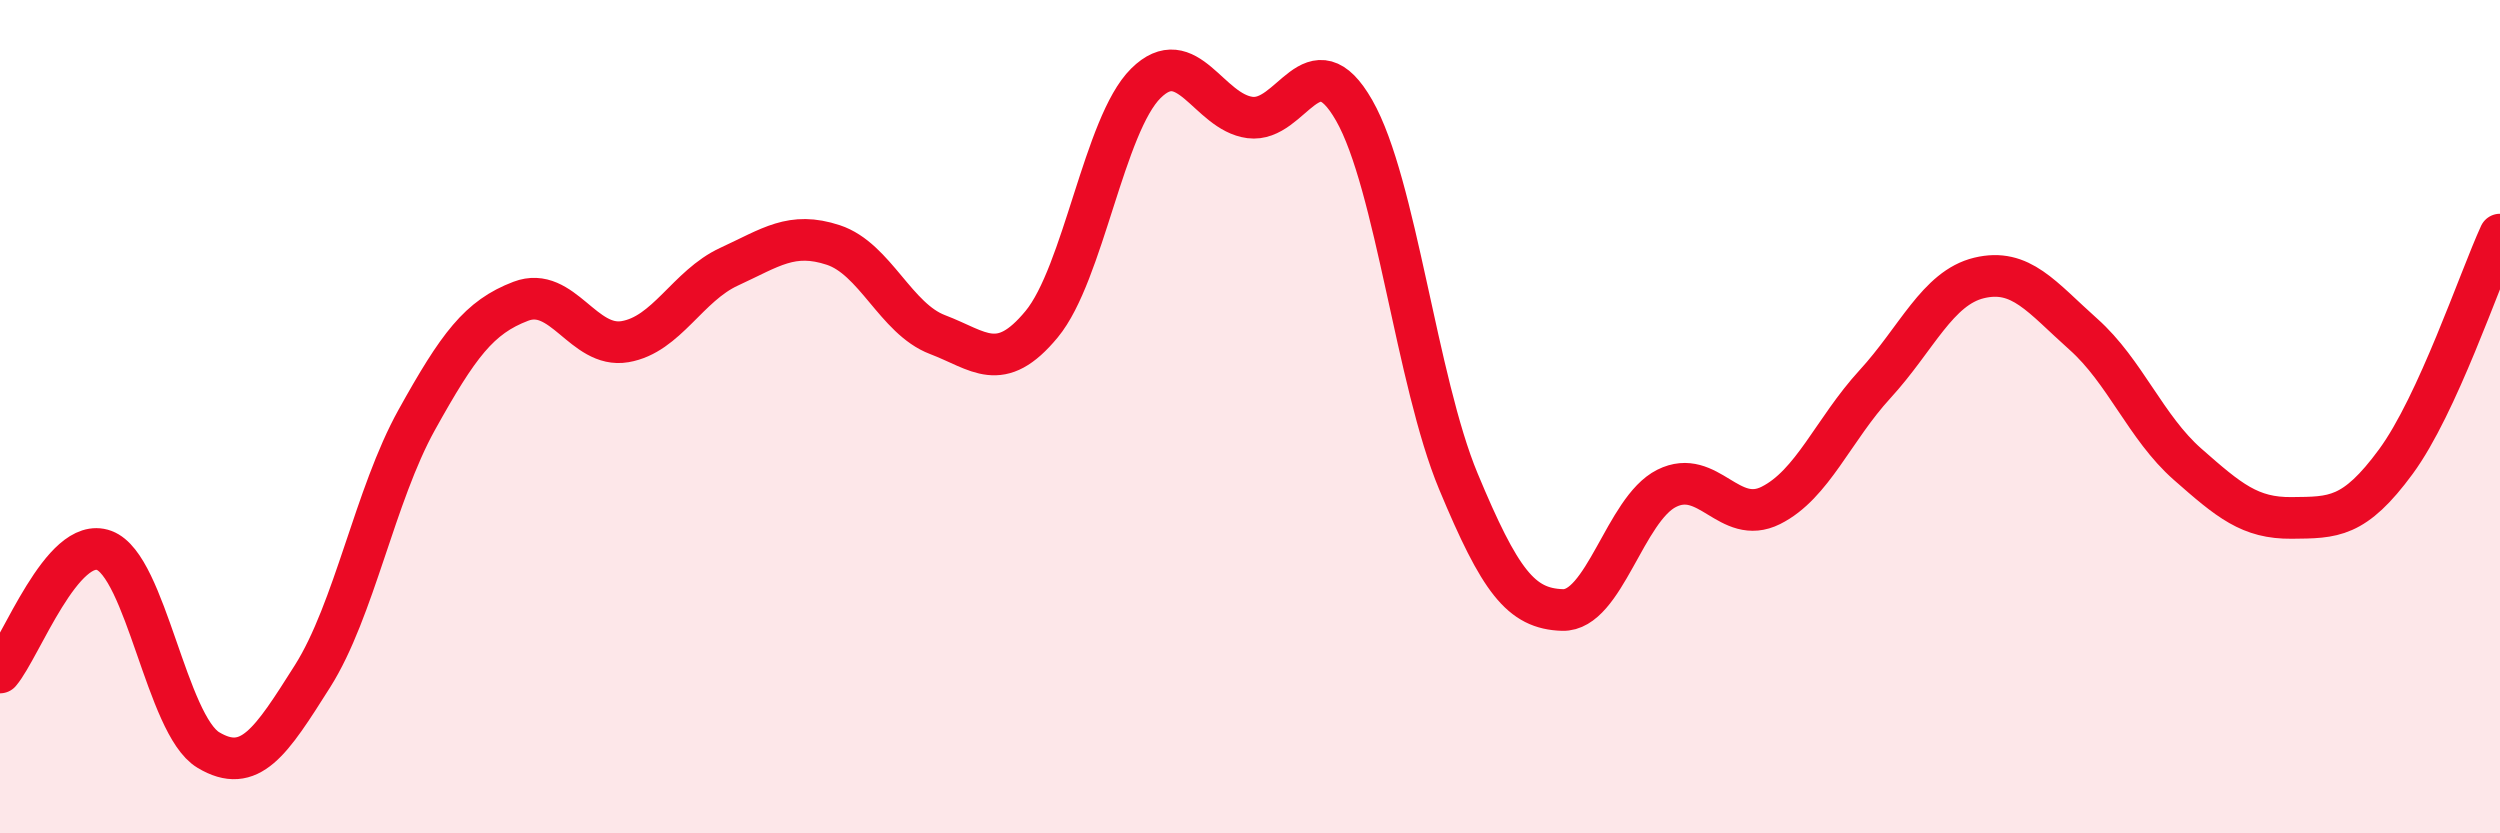
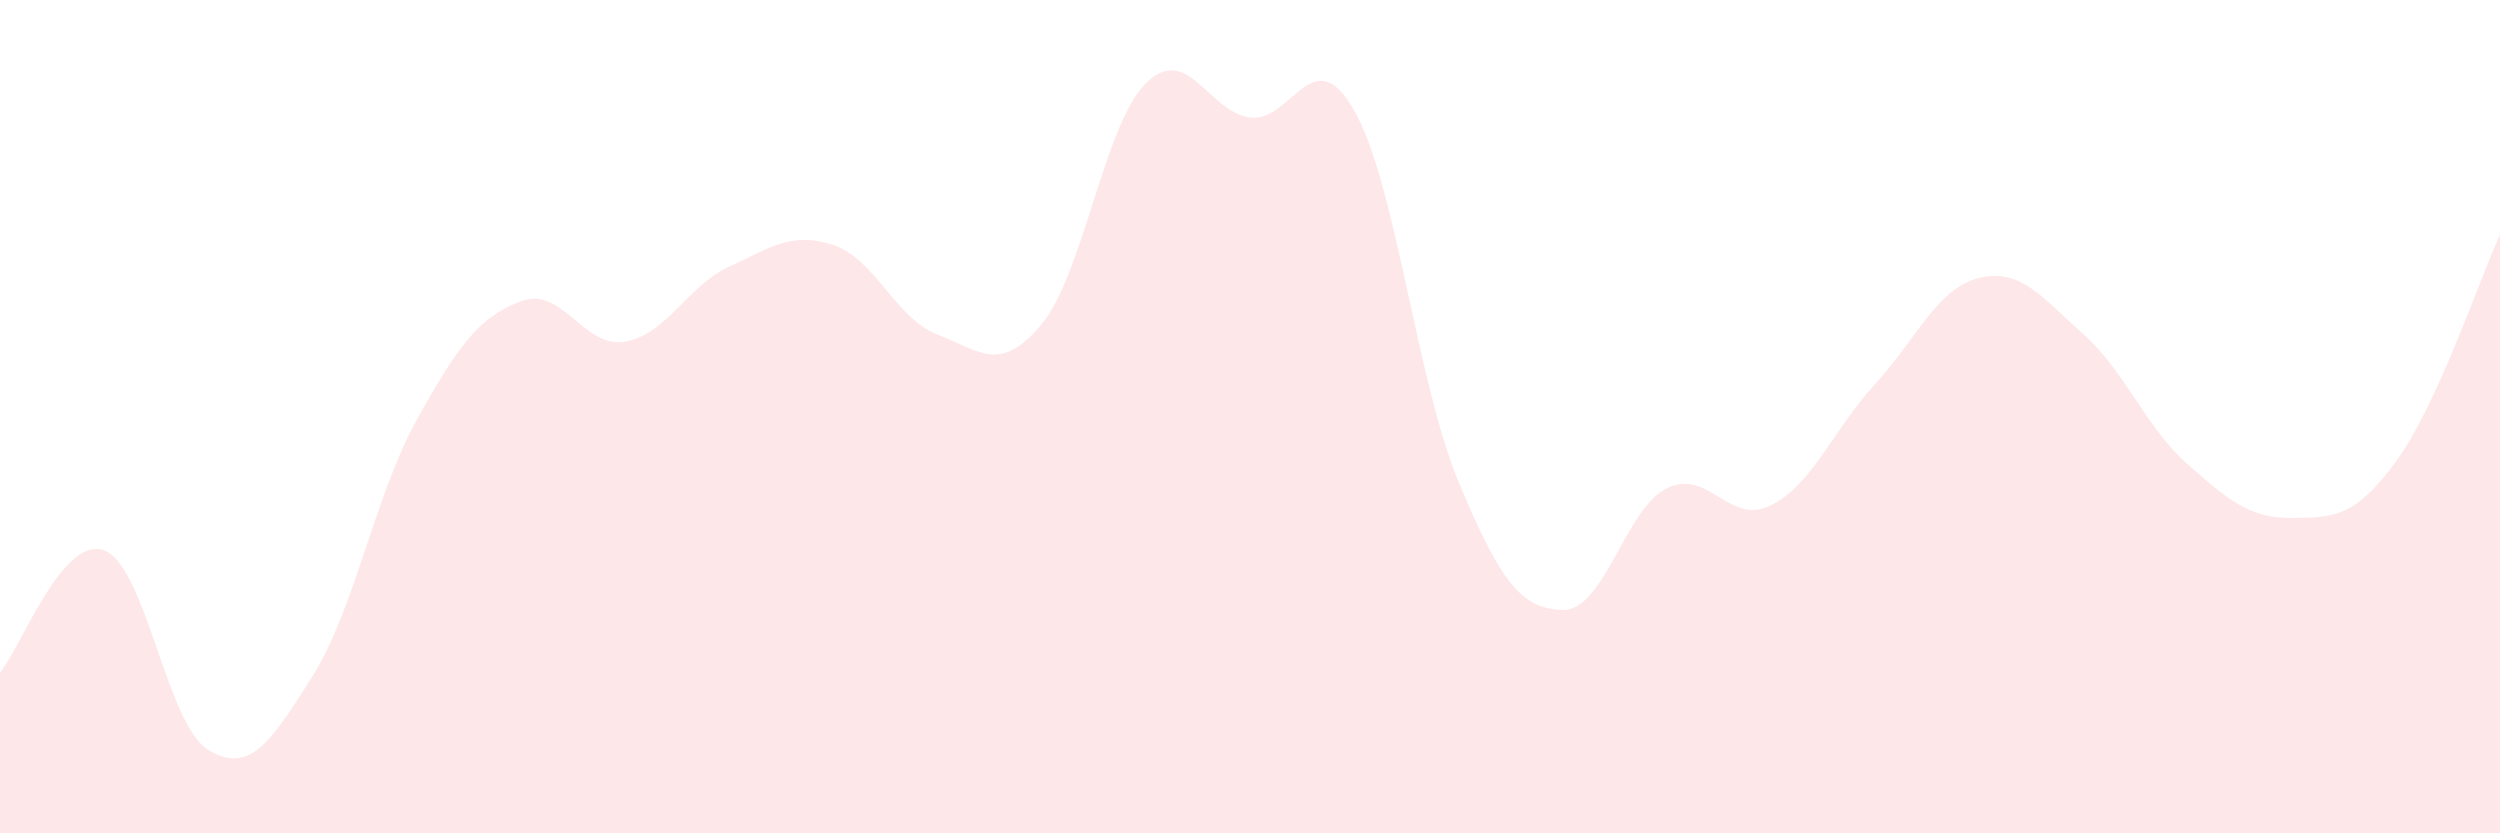
<svg xmlns="http://www.w3.org/2000/svg" width="60" height="20" viewBox="0 0 60 20">
  <path d="M 0,16.14 C 0.5,15.55 1.5,12.84 2.5,13.21 C 3.5,13.58 4,17.4 5,18 C 6,18.6 6.5,17.81 7.5,16.23 C 8.5,14.65 9,11.88 10,10.08 C 11,8.28 11.5,7.61 12.5,7.23 C 13.5,6.85 14,8.37 15,8.2 C 16,8.03 16.5,6.86 17.5,6.4 C 18.5,5.94 19,5.55 20,5.88 C 21,6.21 21.5,7.65 22.5,8.03 C 23.5,8.41 24,8.99 25,7.78 C 26,6.57 26.5,2.99 27.5,2 C 28.5,1.01 29,2.69 30,2.82 C 31,2.95 31.5,0.9 32.5,2.65 C 33.5,4.4 34,9.15 35,11.55 C 36,13.95 36.5,14.61 37.5,14.64 C 38.5,14.67 39,12.22 40,11.72 C 41,11.22 41.5,12.63 42.5,12.13 C 43.5,11.63 44,10.31 45,9.22 C 46,8.13 46.5,6.91 47.5,6.67 C 48.5,6.43 49,7.13 50,8.02 C 51,8.91 51.5,10.26 52.5,11.14 C 53.5,12.02 54,12.44 55,12.43 C 56,12.42 56.5,12.44 57.5,11.08 C 58.5,9.72 59.5,6.72 60,5.63L60 20L0 20Z" fill="#EB0A25" opacity="0.1" stroke-linecap="round" stroke-linejoin="round" />
-   <path d="M 0,16.14 C 0.5,15.55 1.5,12.84 2.5,13.21 C 3.5,13.58 4,17.4 5,18 C 6,18.6 6.5,17.81 7.5,16.23 C 8.5,14.65 9,11.88 10,10.08 C 11,8.28 11.5,7.61 12.5,7.23 C 13.5,6.85 14,8.37 15,8.2 C 16,8.03 16.5,6.86 17.5,6.4 C 18.5,5.94 19,5.55 20,5.88 C 21,6.21 21.5,7.65 22.5,8.03 C 23.5,8.41 24,8.99 25,7.78 C 26,6.57 26.5,2.99 27.5,2 C 28.5,1.01 29,2.69 30,2.82 C 31,2.95 31.5,0.9 32.5,2.65 C 33.5,4.4 34,9.15 35,11.55 C 36,13.95 36.5,14.61 37.5,14.64 C 38.5,14.67 39,12.22 40,11.72 C 41,11.22 41.5,12.63 42.5,12.13 C 43.5,11.63 44,10.31 45,9.22 C 46,8.13 46.5,6.91 47.5,6.67 C 48.5,6.43 49,7.13 50,8.02 C 51,8.91 51.5,10.26 52.5,11.14 C 53.5,12.02 54,12.44 55,12.43 C 56,12.42 56.5,12.44 57.5,11.08 C 58.5,9.72 59.5,6.72 60,5.63" stroke="#EB0A25" stroke-width="1" fill="none" stroke-linecap="round" stroke-linejoin="round" />
</svg>